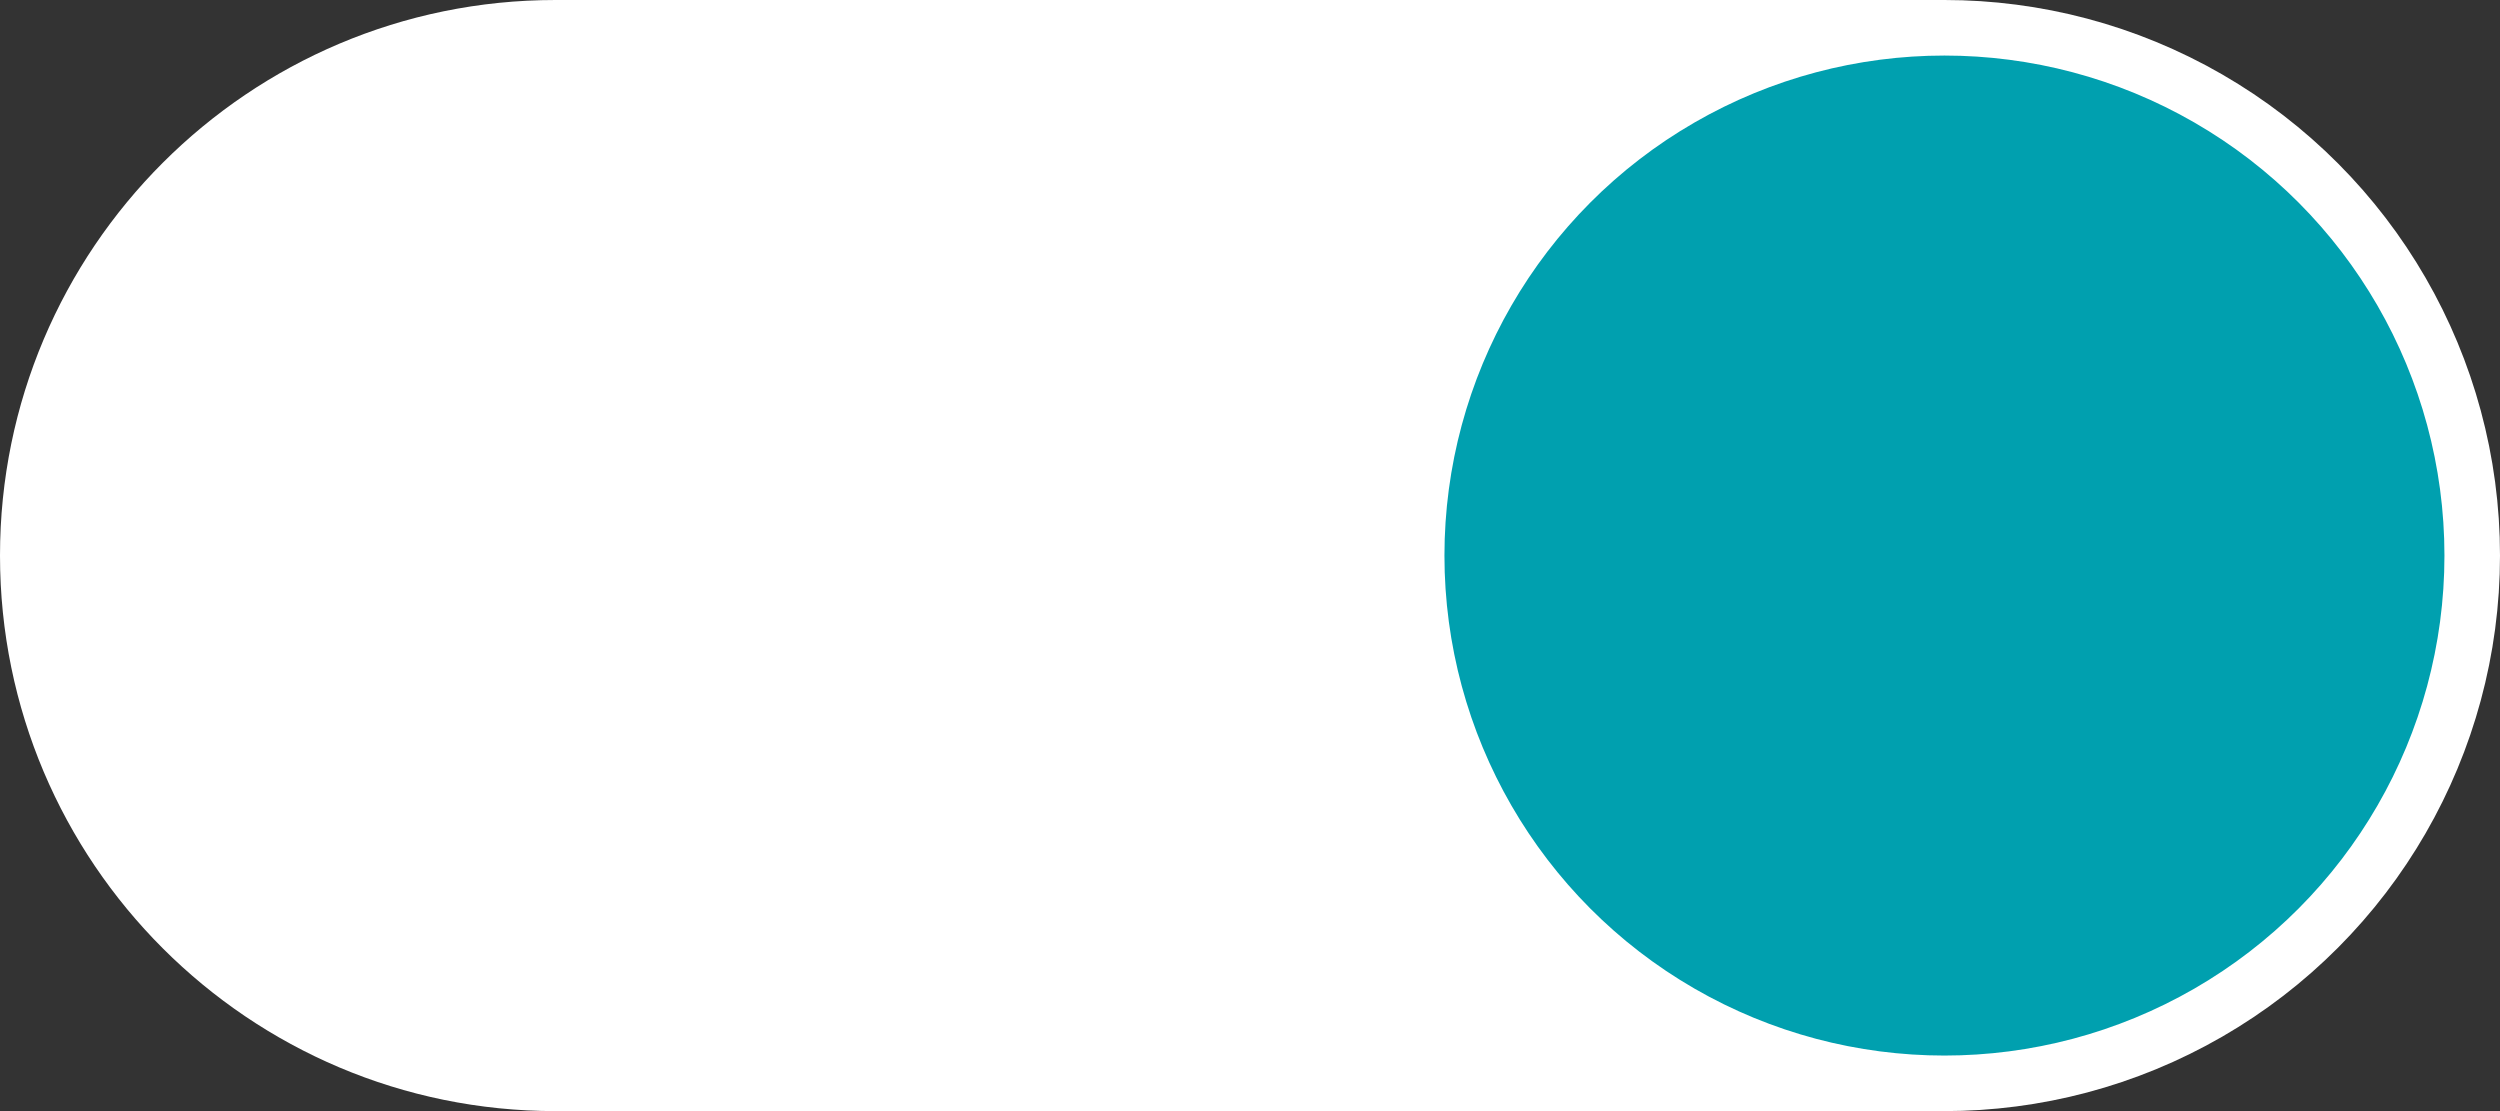
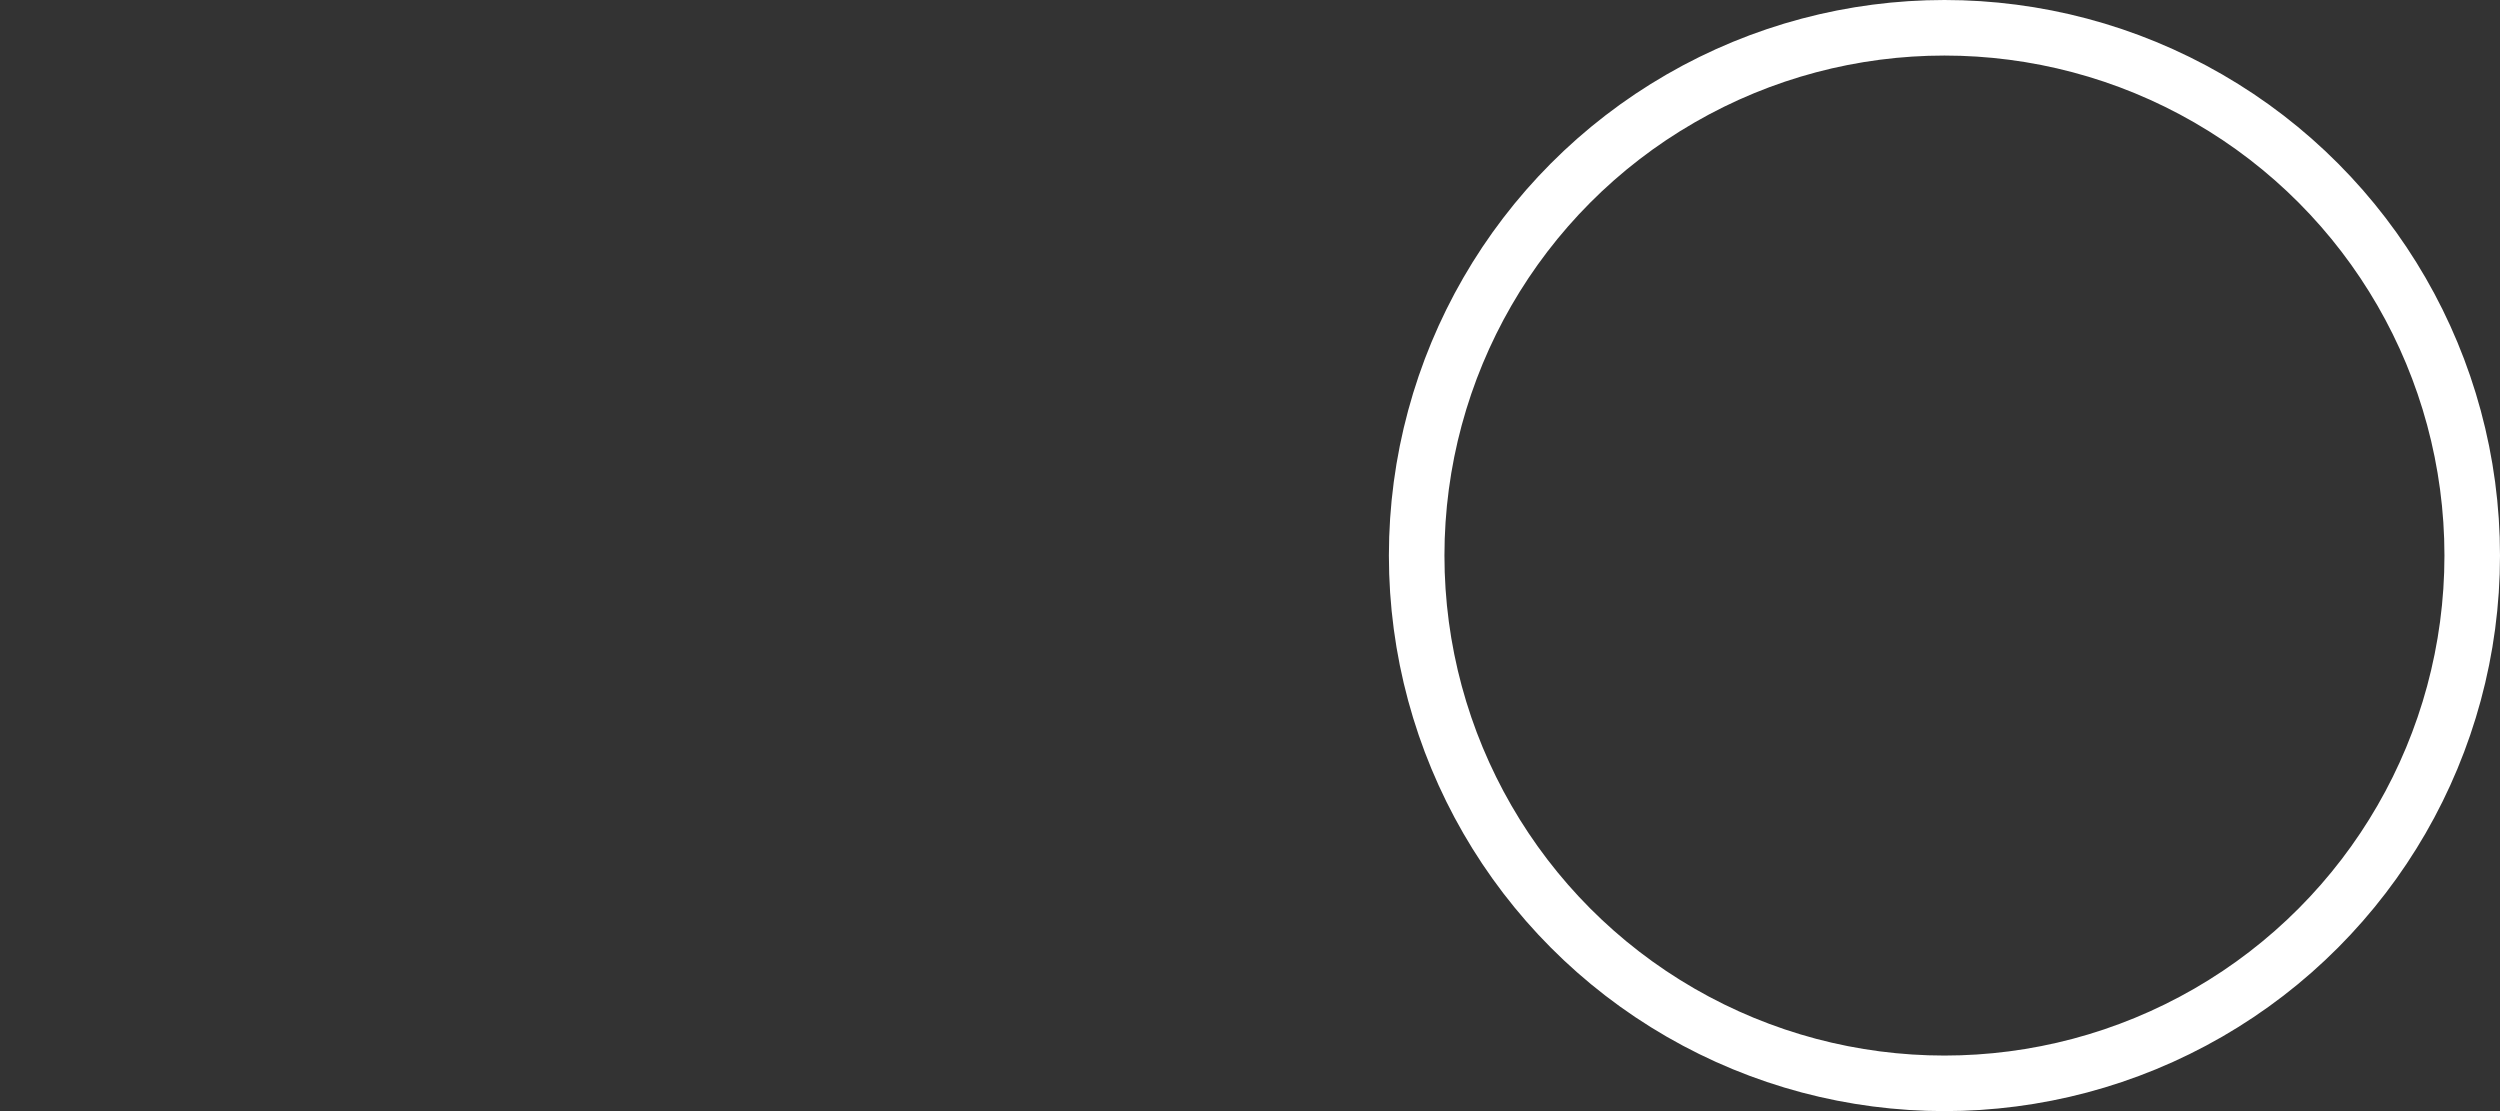
<svg xmlns="http://www.w3.org/2000/svg" width="450px" height="200px" viewBox="0 0 450 200" version="1.1">
  <rect x="0" y="0" width="450" height="200" fill="#333333" stroke="none" />
  <title>switch-products</title>
  <desc>Created with Sketch.</desc>
  <g id="Page-1" stroke="none" stroke-width="1" fill="none" fill-rule="evenodd">
    <g id="switch-products">
-       <path d="M100,0 C44.8,0 0,44.8 0,100 C0,155.2 44.8,200 100,200 C155.2,200 200,155.2 200,100 C200,44.8 155.2,0 100,0" id="Path" fill="#FFFFFF" fill-rule="nonzero" />
-       <rect id="Rectangle" fill="#FFFFFF" fill-rule="nonzero" x="100" y="0" width="250" height="200" />
-       <path d="M350,5 C297.6,5 255,47.6 255,100 C255,152.4 297.6,195 350,195 C402.4,195 445,152.4 445,100 C445,47.6 402.4,5 350,5" id="Path" fill="#00A0AF" fill-rule="nonzero" />
      <circle id="Oval" stroke="#FFFFFF" stroke-width="10" cx="350" cy="100" r="95" />
    </g>
  </g>
</svg>